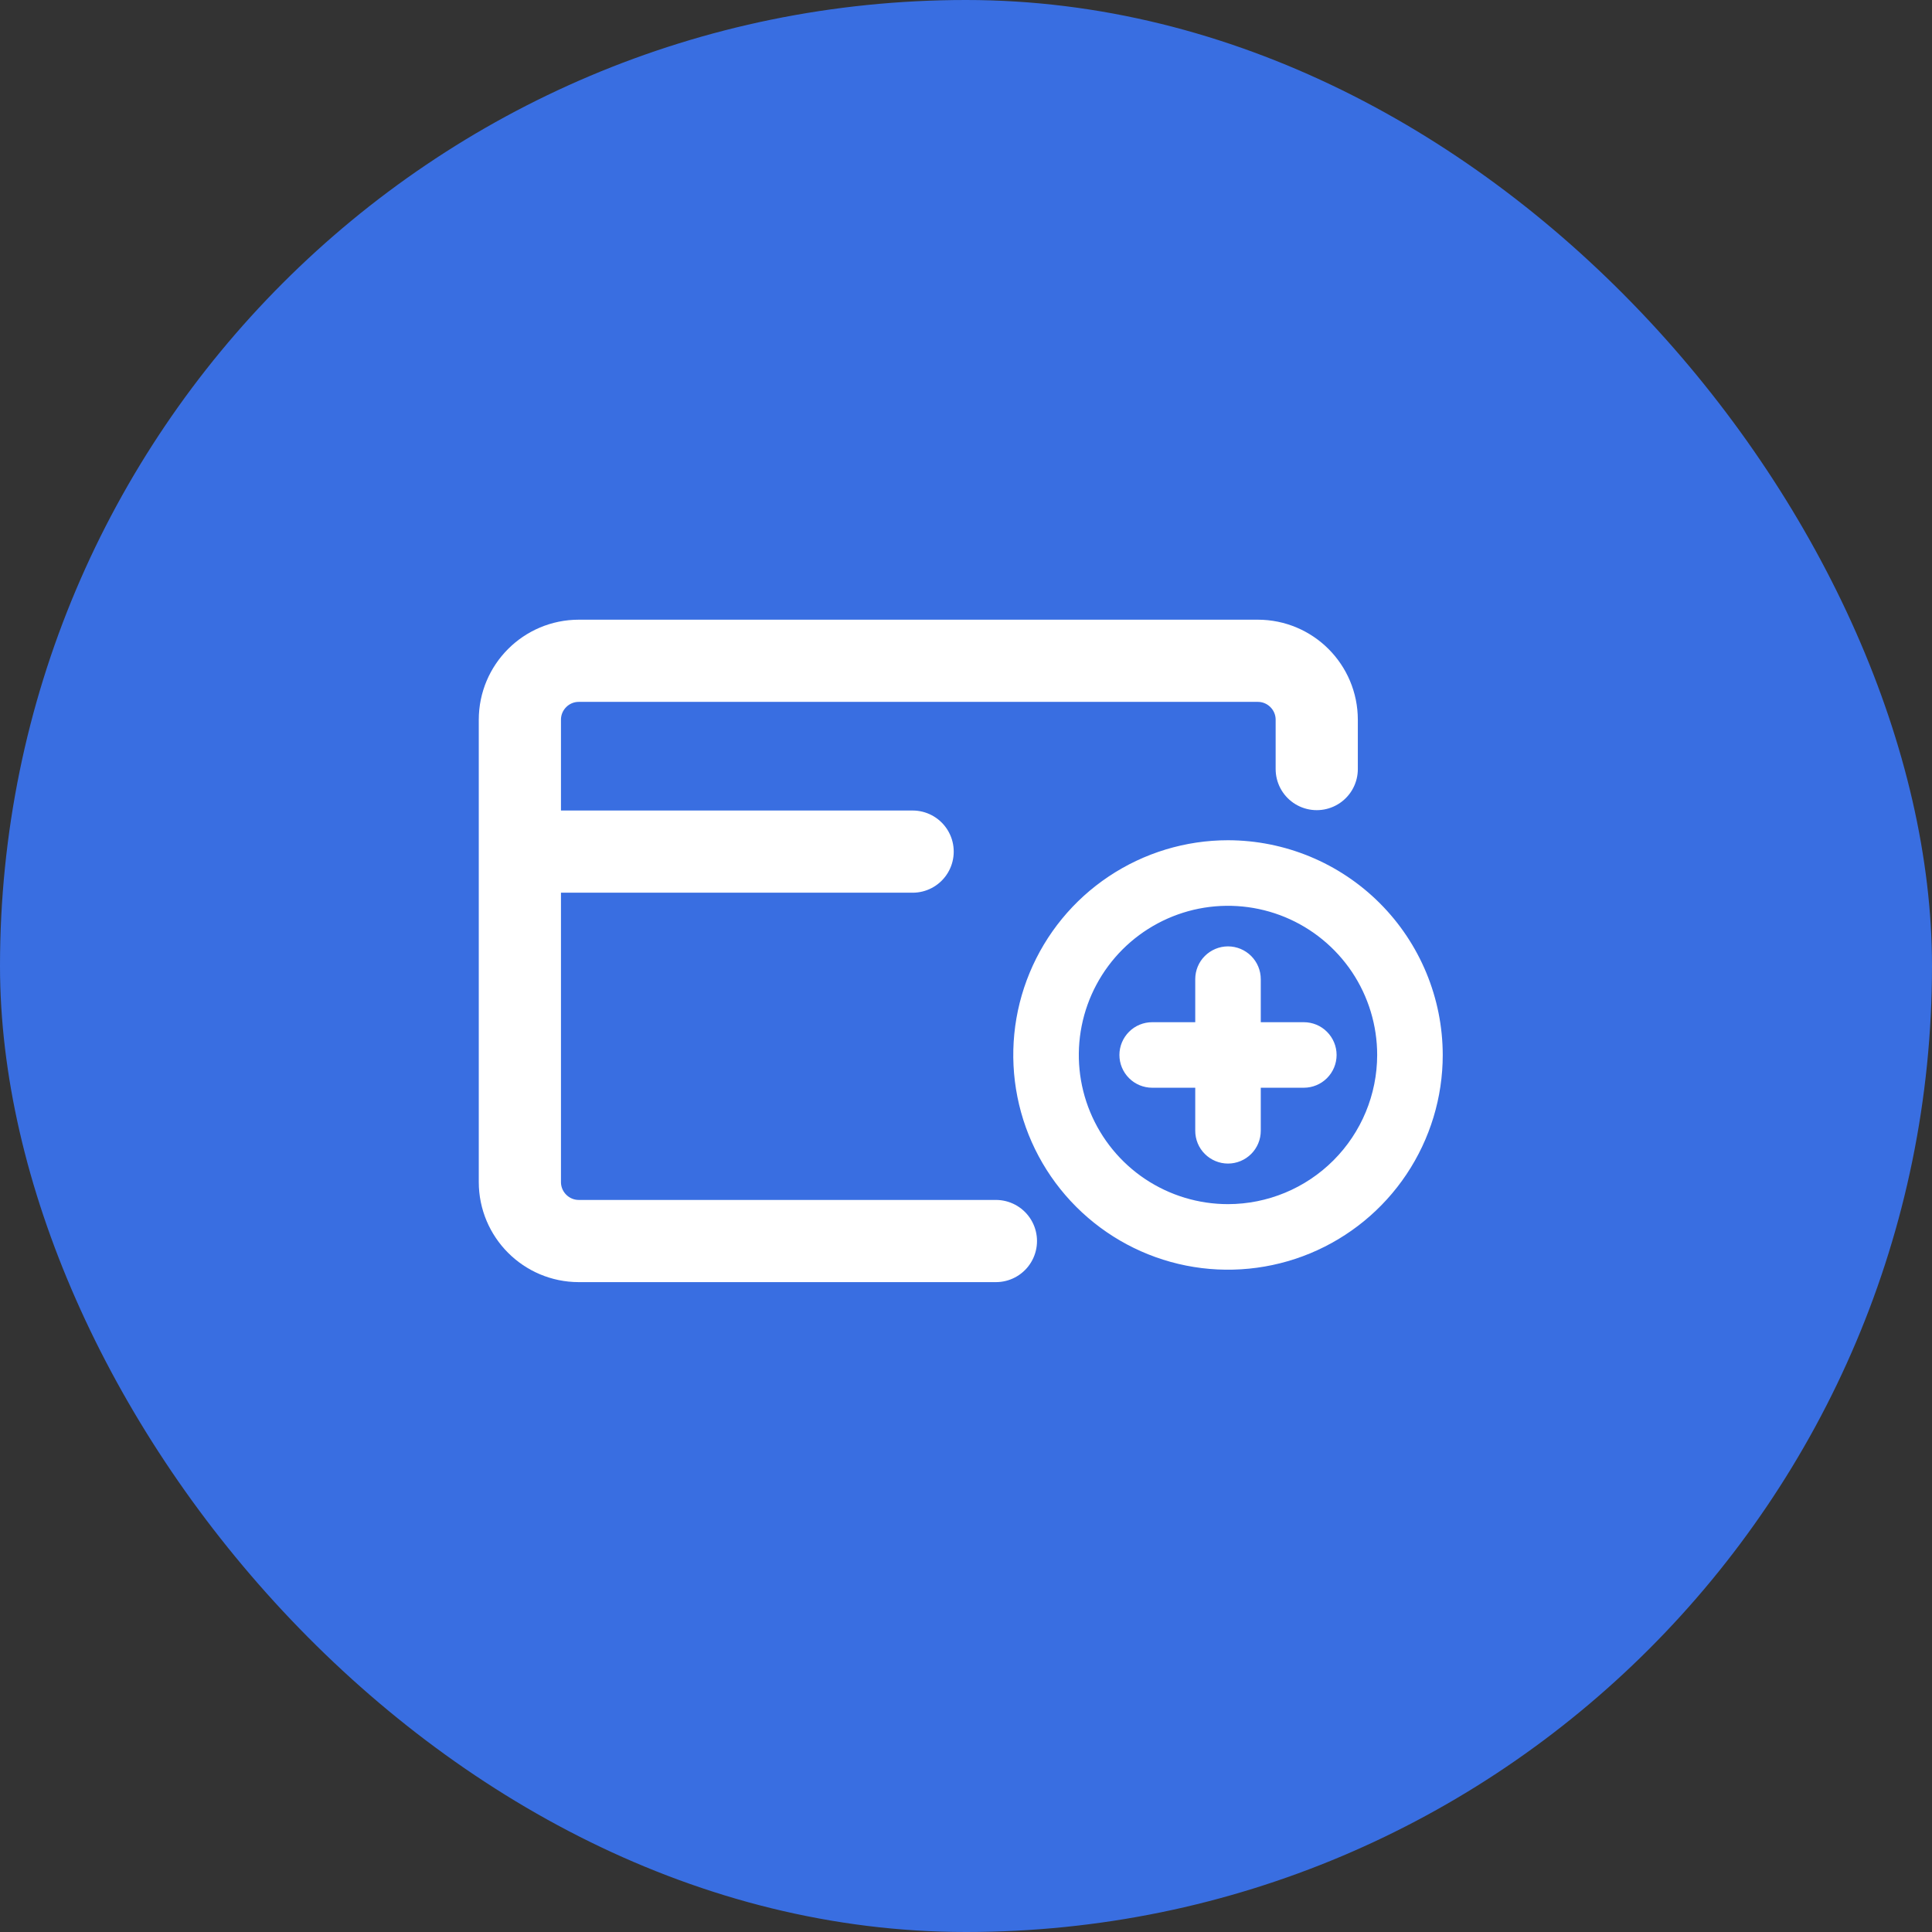
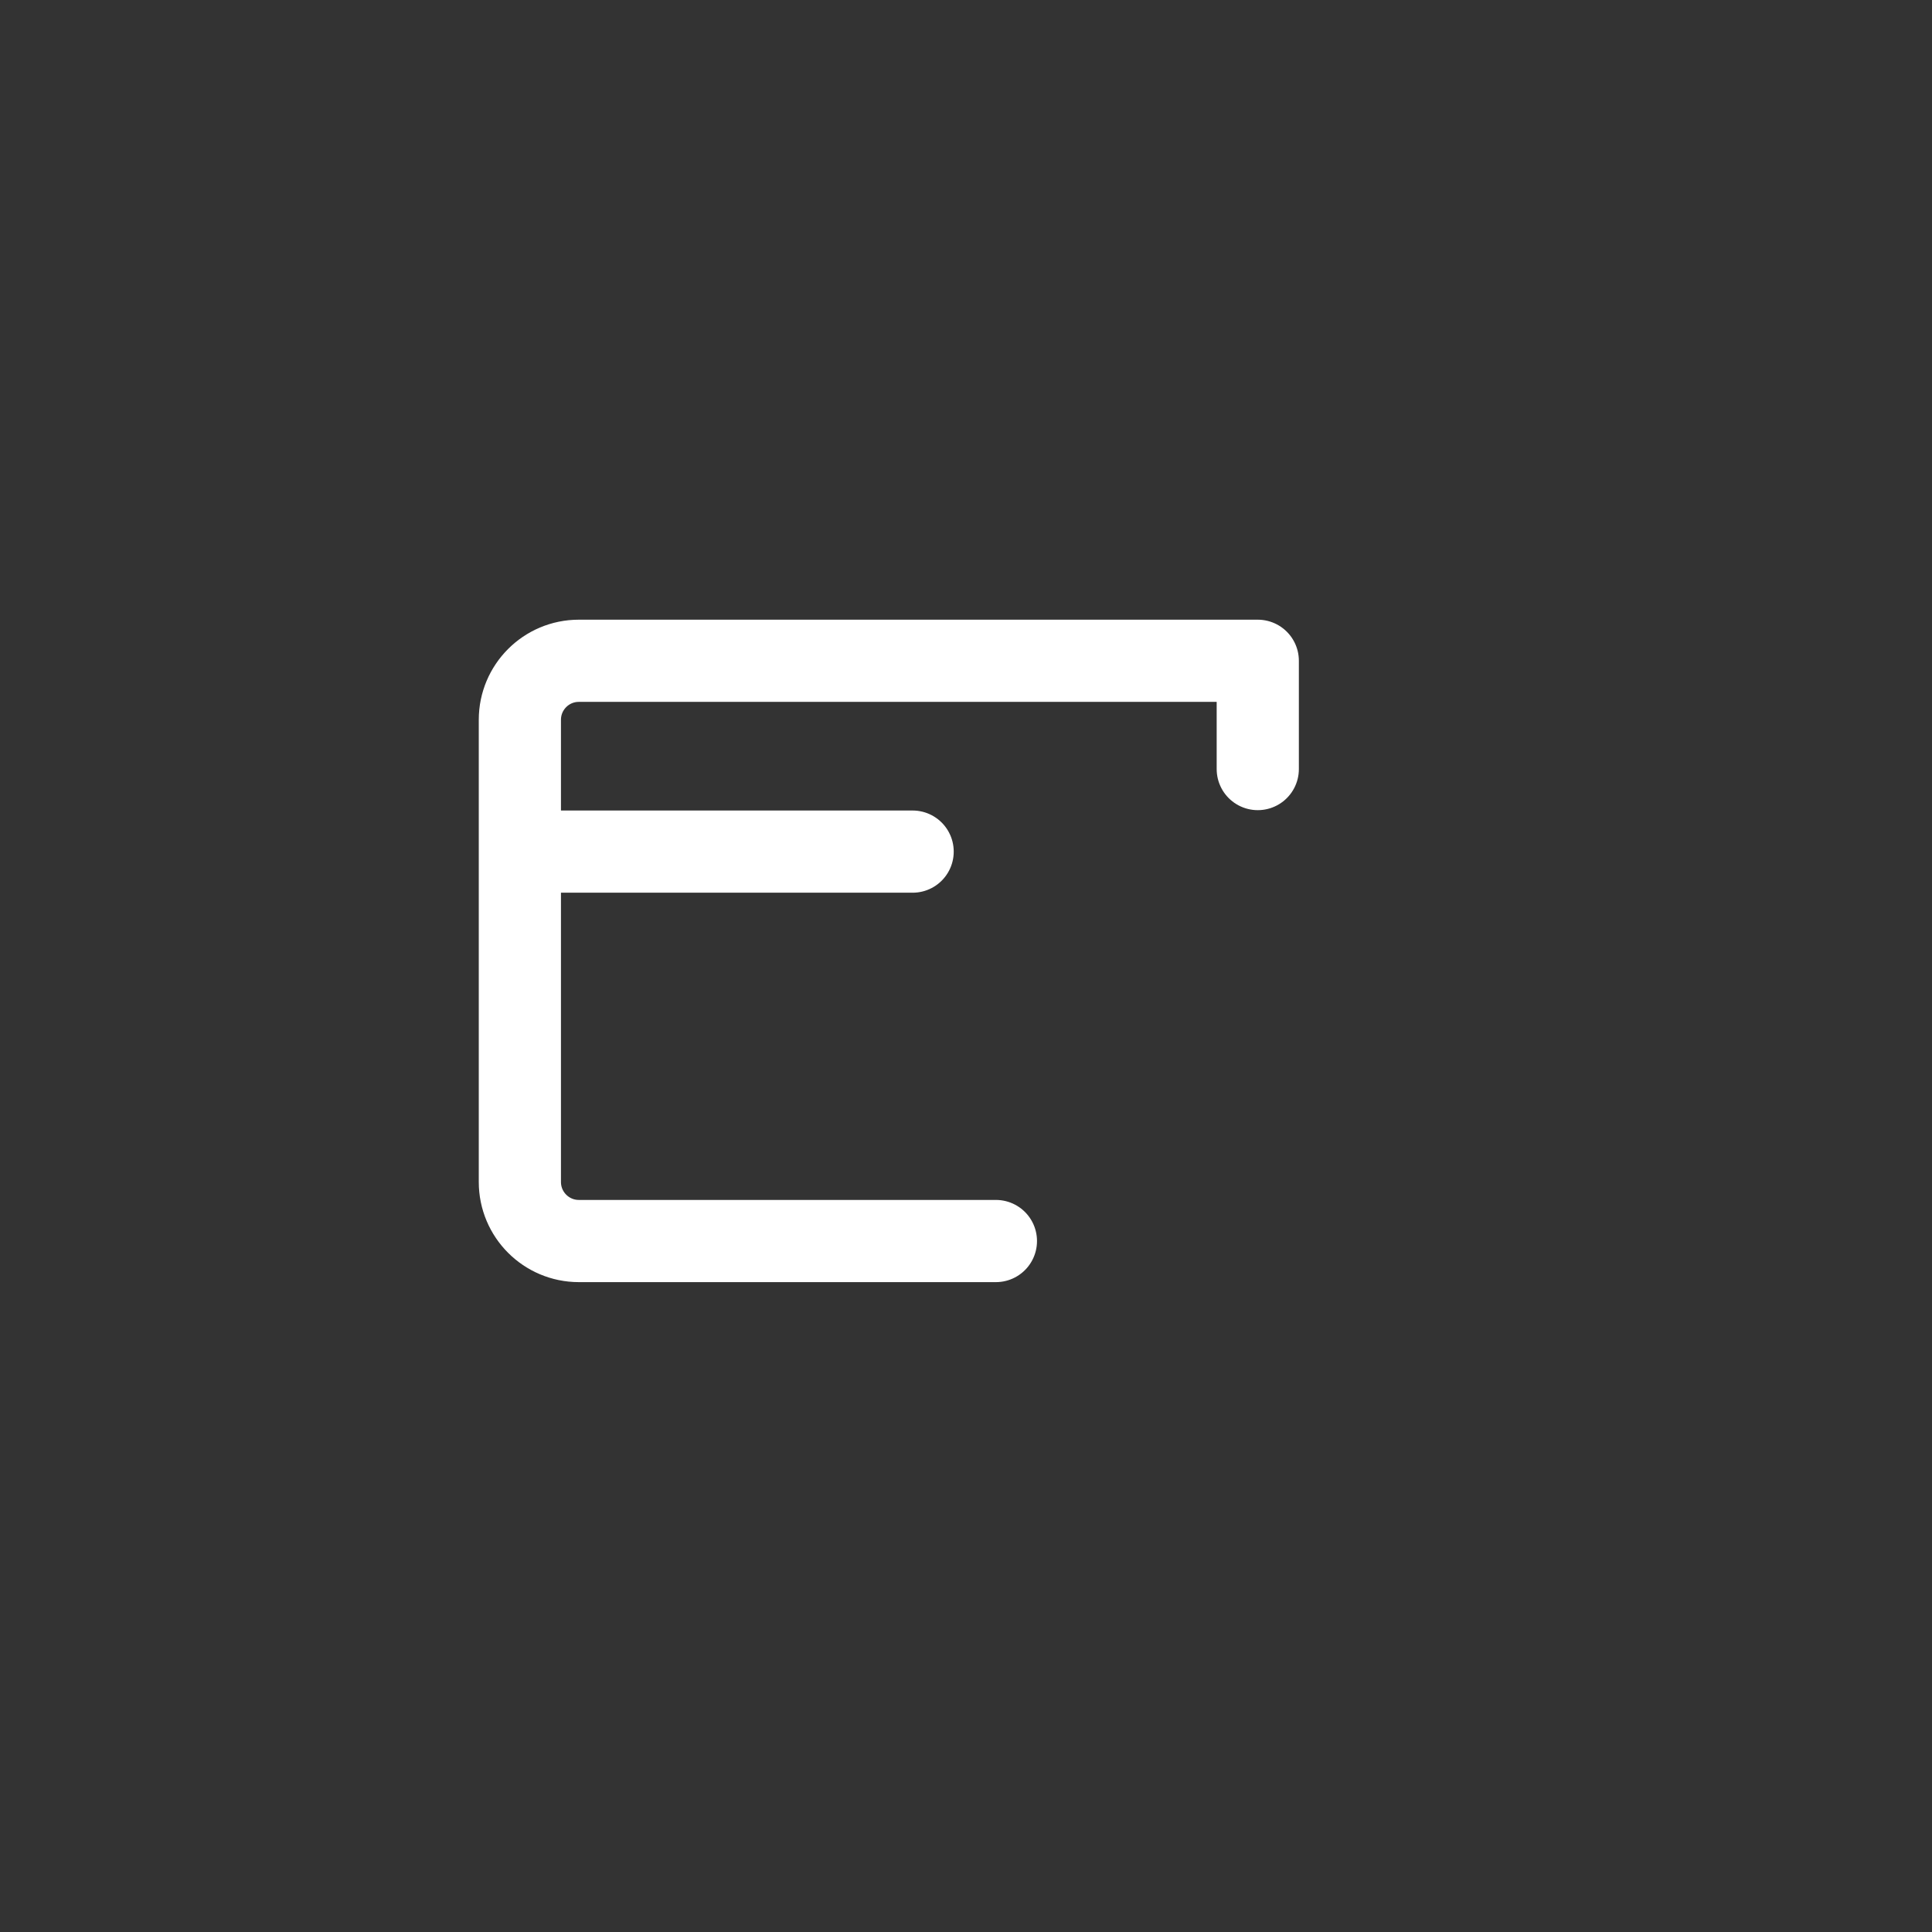
<svg xmlns="http://www.w3.org/2000/svg" width="48" height="48" viewBox="0 0 48 48" fill="none">
  <rect x="0" y="0" width="48" height="48" fill="#333333" stroke="none" />
-   <rect width="48" height="48" rx="24" fill="#396EE1" />
-   <path d="M30.509 21.313C29.541 21.313 28.594 21.601 27.789 22.139C26.983 22.677 26.356 23.442 25.985 24.337C25.614 25.231 25.517 26.216 25.706 27.166C25.895 28.116 26.362 28.988 27.047 29.673C27.732 30.358 28.604 30.825 29.554 31.014C30.504 31.203 31.489 31.105 32.383 30.735C33.278 30.364 34.043 29.737 34.581 28.931C35.119 28.126 35.407 27.179 35.407 26.21C35.405 24.912 34.889 23.667 33.971 22.749C33.053 21.831 31.808 21.315 30.509 21.313ZM30.509 30.354C29.69 30.354 28.889 30.111 28.207 29.656C27.526 29.201 26.995 28.553 26.681 27.796C26.367 27.039 26.285 26.206 26.445 25.402C26.605 24.598 27 23.86 27.579 23.28C28.159 22.701 28.897 22.306 29.701 22.146C30.505 21.987 31.338 22.069 32.095 22.382C32.852 22.696 33.499 23.227 33.955 23.908C34.41 24.59 34.653 25.391 34.653 26.21C34.652 27.309 34.215 28.362 33.438 29.139C32.661 29.916 31.608 30.353 30.509 30.354ZM32.77 26.21C32.77 26.31 32.73 26.406 32.659 26.477C32.589 26.547 32.493 26.587 32.393 26.587H30.886V28.094C30.886 28.194 30.846 28.29 30.776 28.36C30.705 28.431 30.609 28.471 30.509 28.471C30.41 28.471 30.314 28.431 30.243 28.36C30.172 28.29 30.133 28.194 30.133 28.094V26.587H28.626C28.526 26.587 28.43 26.547 28.36 26.477C28.289 26.406 28.249 26.31 28.249 26.21C28.249 26.111 28.289 26.015 28.36 25.944C28.43 25.873 28.526 25.834 28.626 25.834H30.133V24.327C30.133 24.227 30.172 24.131 30.243 24.061C30.314 23.99 30.41 23.95 30.509 23.95C30.609 23.95 30.705 23.99 30.776 24.061C30.846 24.131 30.886 24.227 30.886 24.327V25.834H32.393C32.493 25.834 32.589 25.873 32.659 25.944C32.73 26.015 32.77 26.111 32.77 26.21Z" fill="white" stroke="white" stroke-width="0.875" />
  <path d="M13.232 21.158L22.674 21.158" stroke="white" stroke-width="2.042" stroke-linecap="round" />
-   <path d="M24.743 30.833H14.381C13.572 30.833 12.916 30.176 12.916 29.366V17.883C12.916 17.073 13.572 16.417 14.381 16.417H31.249C32.058 16.417 32.714 17.073 32.714 17.883V19.107" stroke="white" stroke-width="2.042" stroke-miterlimit="10" stroke-linecap="round" stroke-linejoin="round" />
+   <path d="M24.743 30.833H14.381C13.572 30.833 12.916 30.176 12.916 29.366V17.883C12.916 17.073 13.572 16.417 14.381 16.417H31.249V19.107" stroke="white" stroke-width="2.042" stroke-miterlimit="10" stroke-linecap="round" stroke-linejoin="round" />
</svg>